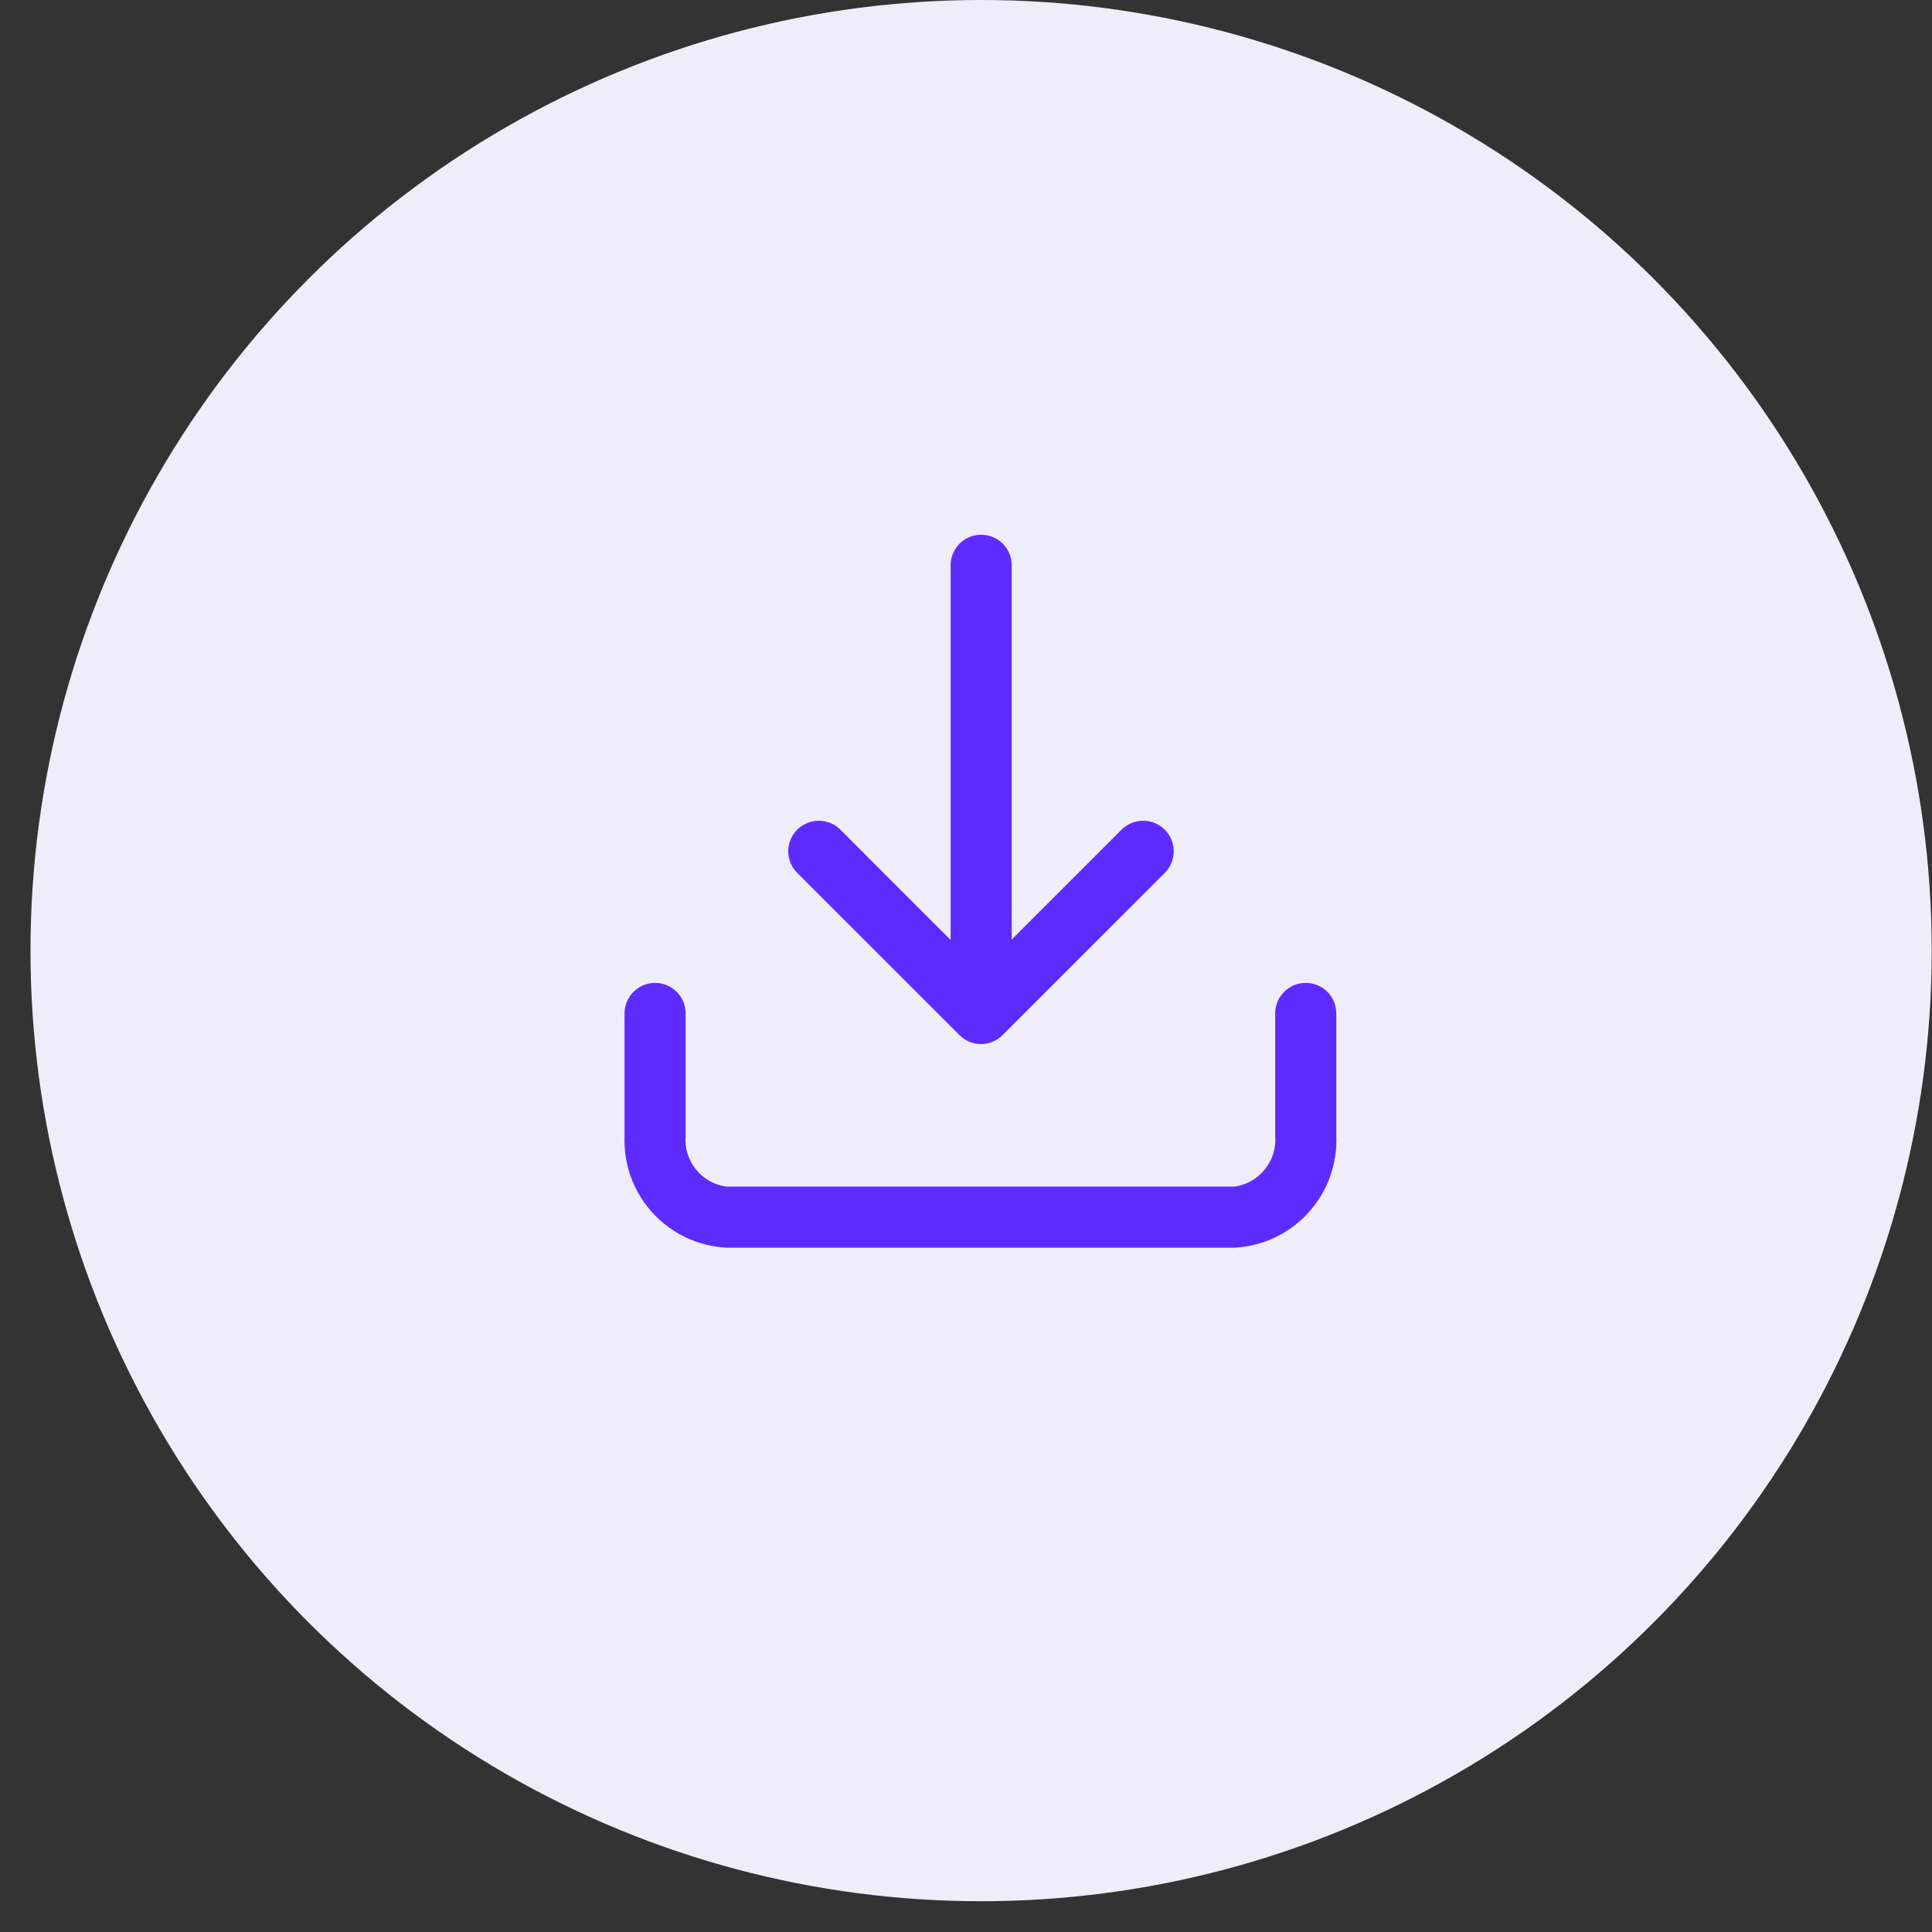
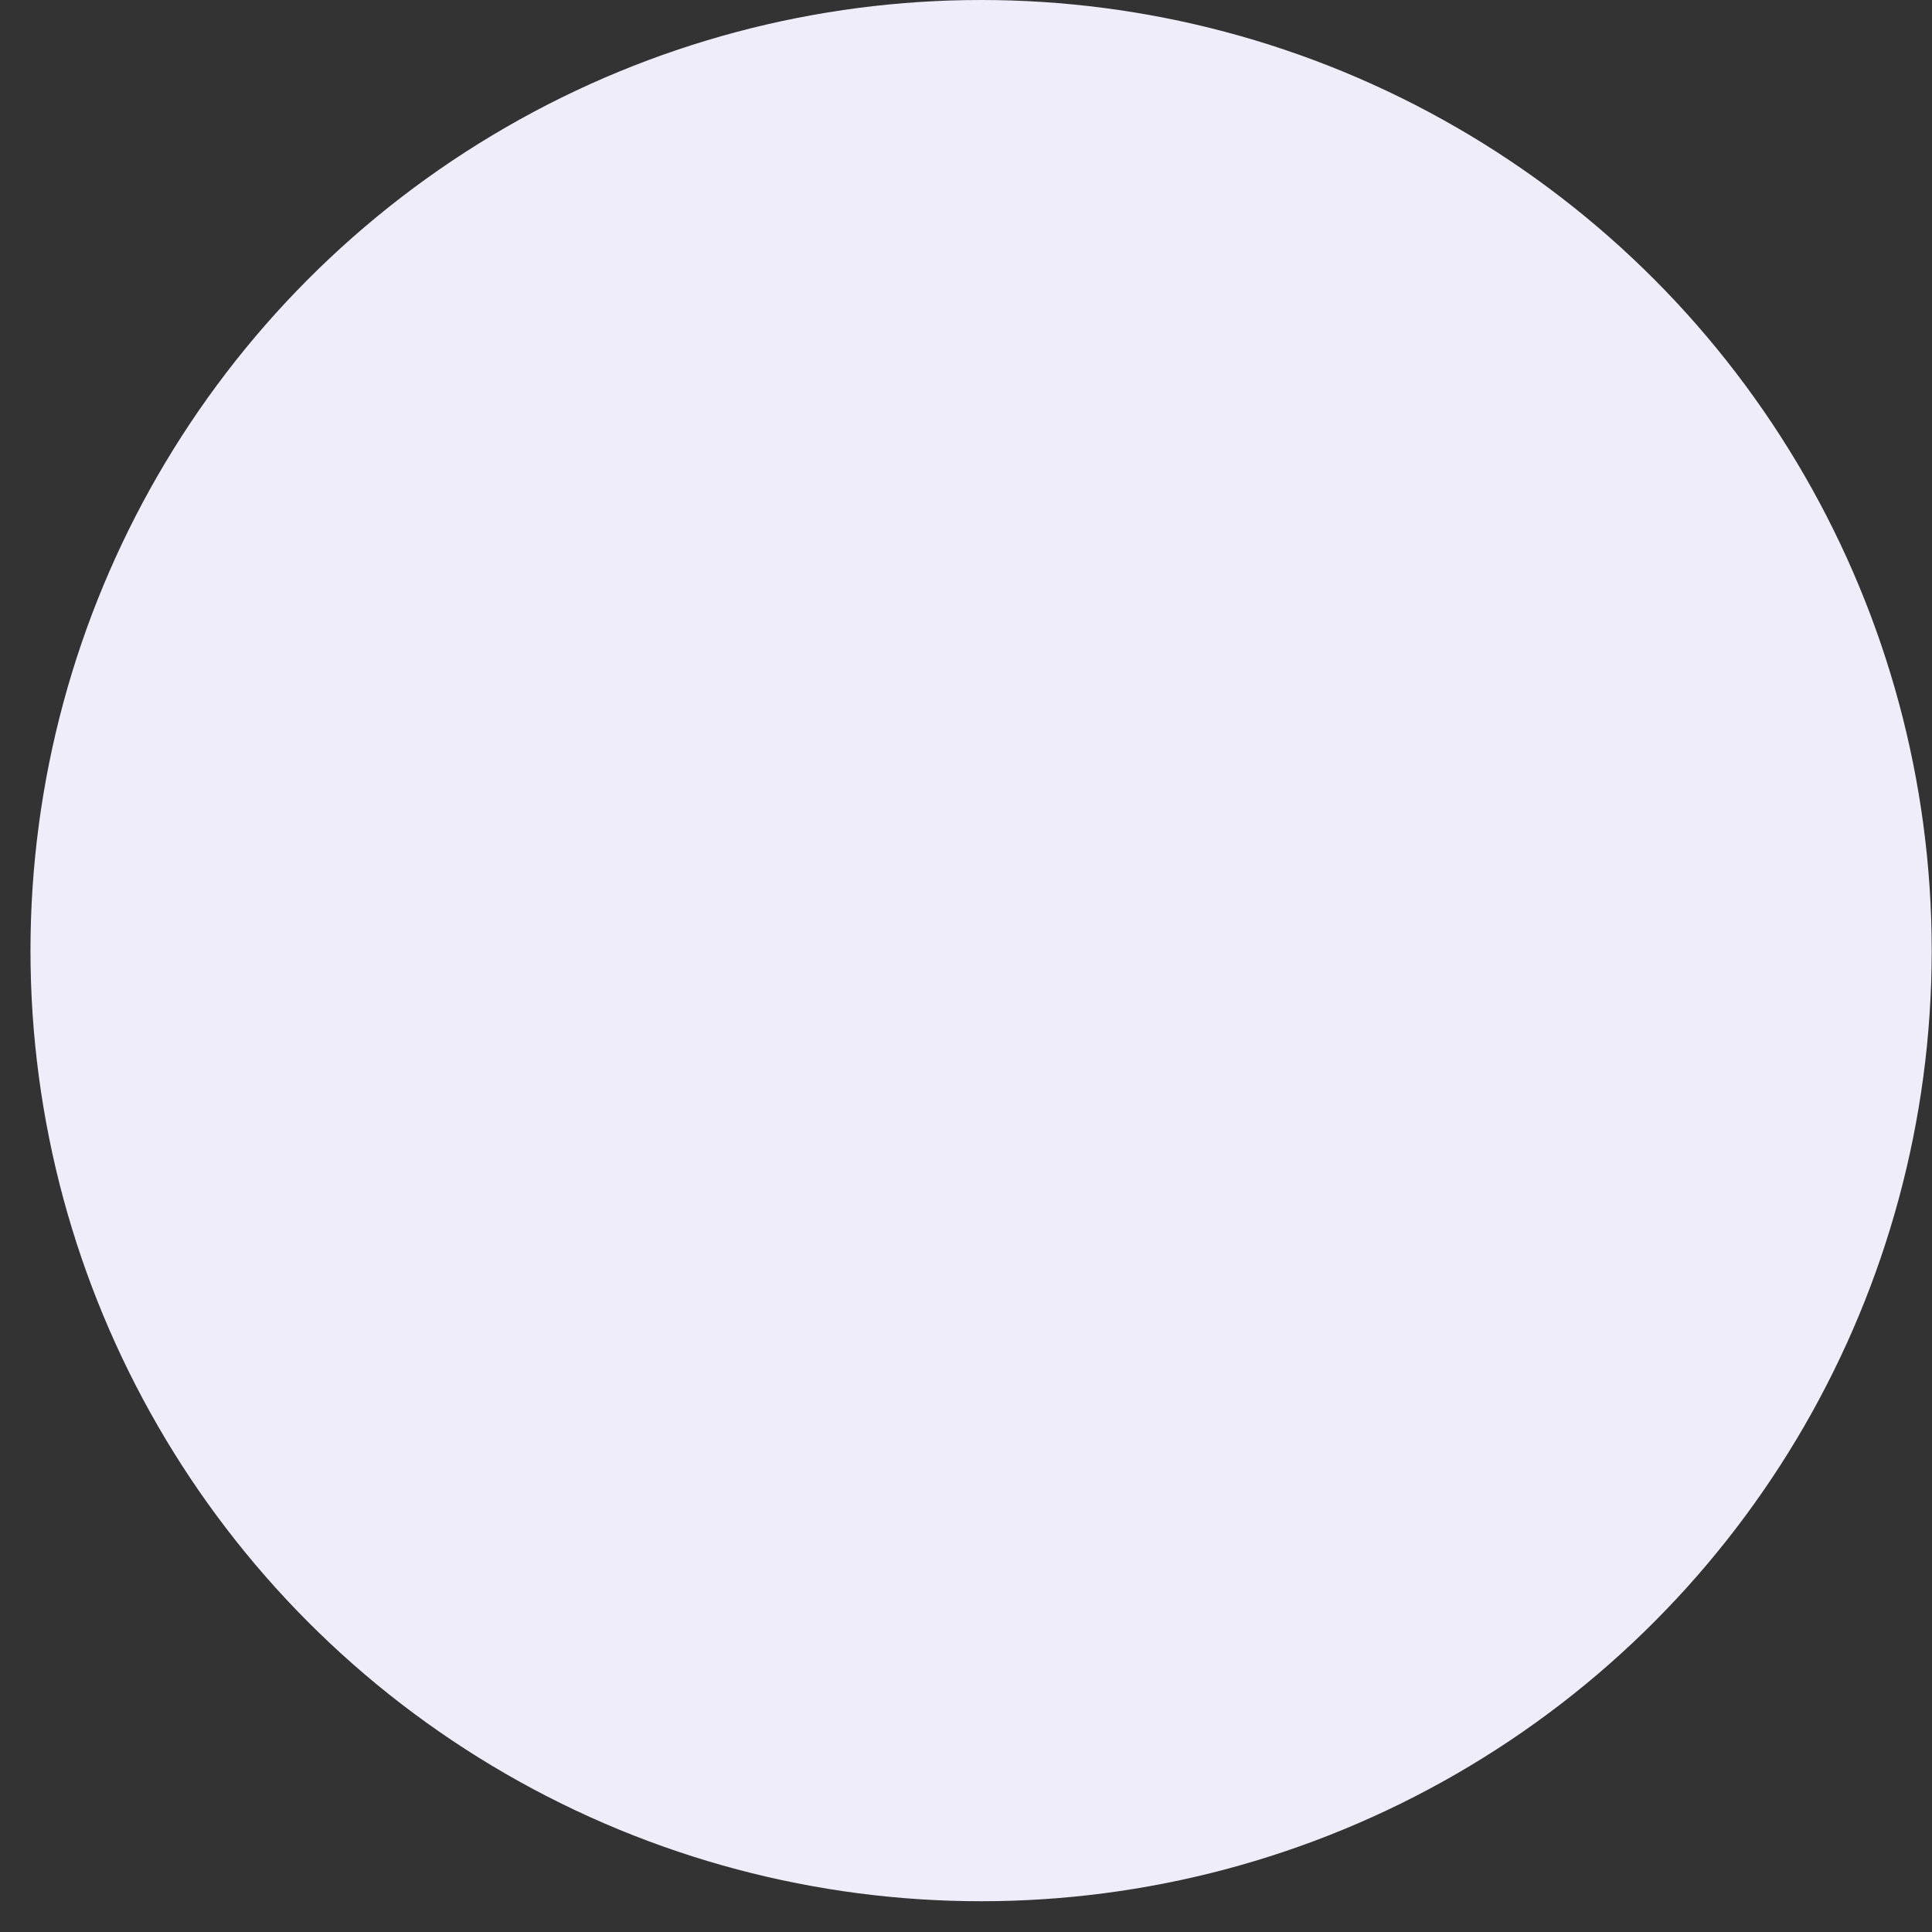
<svg xmlns="http://www.w3.org/2000/svg" width="27" height="27" viewBox="0 0 27 27" fill="none">
  <rect x="0" y="0" width="27" height="27" fill="#333333" stroke="none" />
  <circle cx="13.711" cy="13.285" r="13.285" fill="#F0EDFA" />
-   <path fill-rule="evenodd" clip-rule="evenodd" d="M13.285 13.136V7.9C13.285 7.786 13.33 7.678 13.41 7.598C13.49 7.518 13.599 7.473 13.712 7.473C13.825 7.473 13.934 7.518 14.014 7.598C14.094 7.678 14.139 7.786 14.139 7.9V13.13L15.685 11.584C15.766 11.509 15.873 11.468 15.984 11.47C16.094 11.472 16.2 11.517 16.278 11.595C16.356 11.673 16.401 11.779 16.403 11.889C16.405 12 16.364 12.107 16.289 12.188L14.011 14.465C13.972 14.505 13.925 14.537 13.873 14.558C13.821 14.58 13.765 14.591 13.709 14.591C13.653 14.591 13.598 14.58 13.546 14.558C13.494 14.537 13.447 14.505 13.408 14.465L11.13 12.188C11.055 12.107 11.014 12 11.016 11.889C11.018 11.779 11.062 11.673 11.141 11.595C11.219 11.517 11.325 11.472 11.435 11.47C11.546 11.468 11.653 11.509 11.734 11.584L13.285 13.136ZM17.251 17.437H10.168C9.971 17.429 9.777 17.382 9.598 17.299C9.418 17.216 9.257 17.098 9.123 16.953C8.99 16.808 8.886 16.637 8.818 16.452C8.75 16.266 8.72 16.069 8.728 15.871V14.163C8.728 14.05 8.773 13.941 8.853 13.861C8.933 13.781 9.042 13.736 9.155 13.736C9.268 13.736 9.377 13.781 9.457 13.861C9.537 13.941 9.582 14.05 9.582 14.163V15.871C9.567 16.041 9.618 16.209 9.724 16.341C9.83 16.474 9.983 16.56 10.151 16.583H17.251C17.419 16.56 17.572 16.474 17.678 16.341C17.784 16.209 17.835 16.041 17.821 15.871V14.163C17.821 14.05 17.866 13.941 17.946 13.861C18.026 13.781 18.134 13.736 18.248 13.736C18.361 13.736 18.47 13.781 18.55 13.861C18.63 13.941 18.675 14.05 18.675 14.163V15.871C18.692 16.267 18.552 16.654 18.285 16.947C18.019 17.241 17.647 17.416 17.251 17.437Z" fill="#5E2BFF" />
</svg>